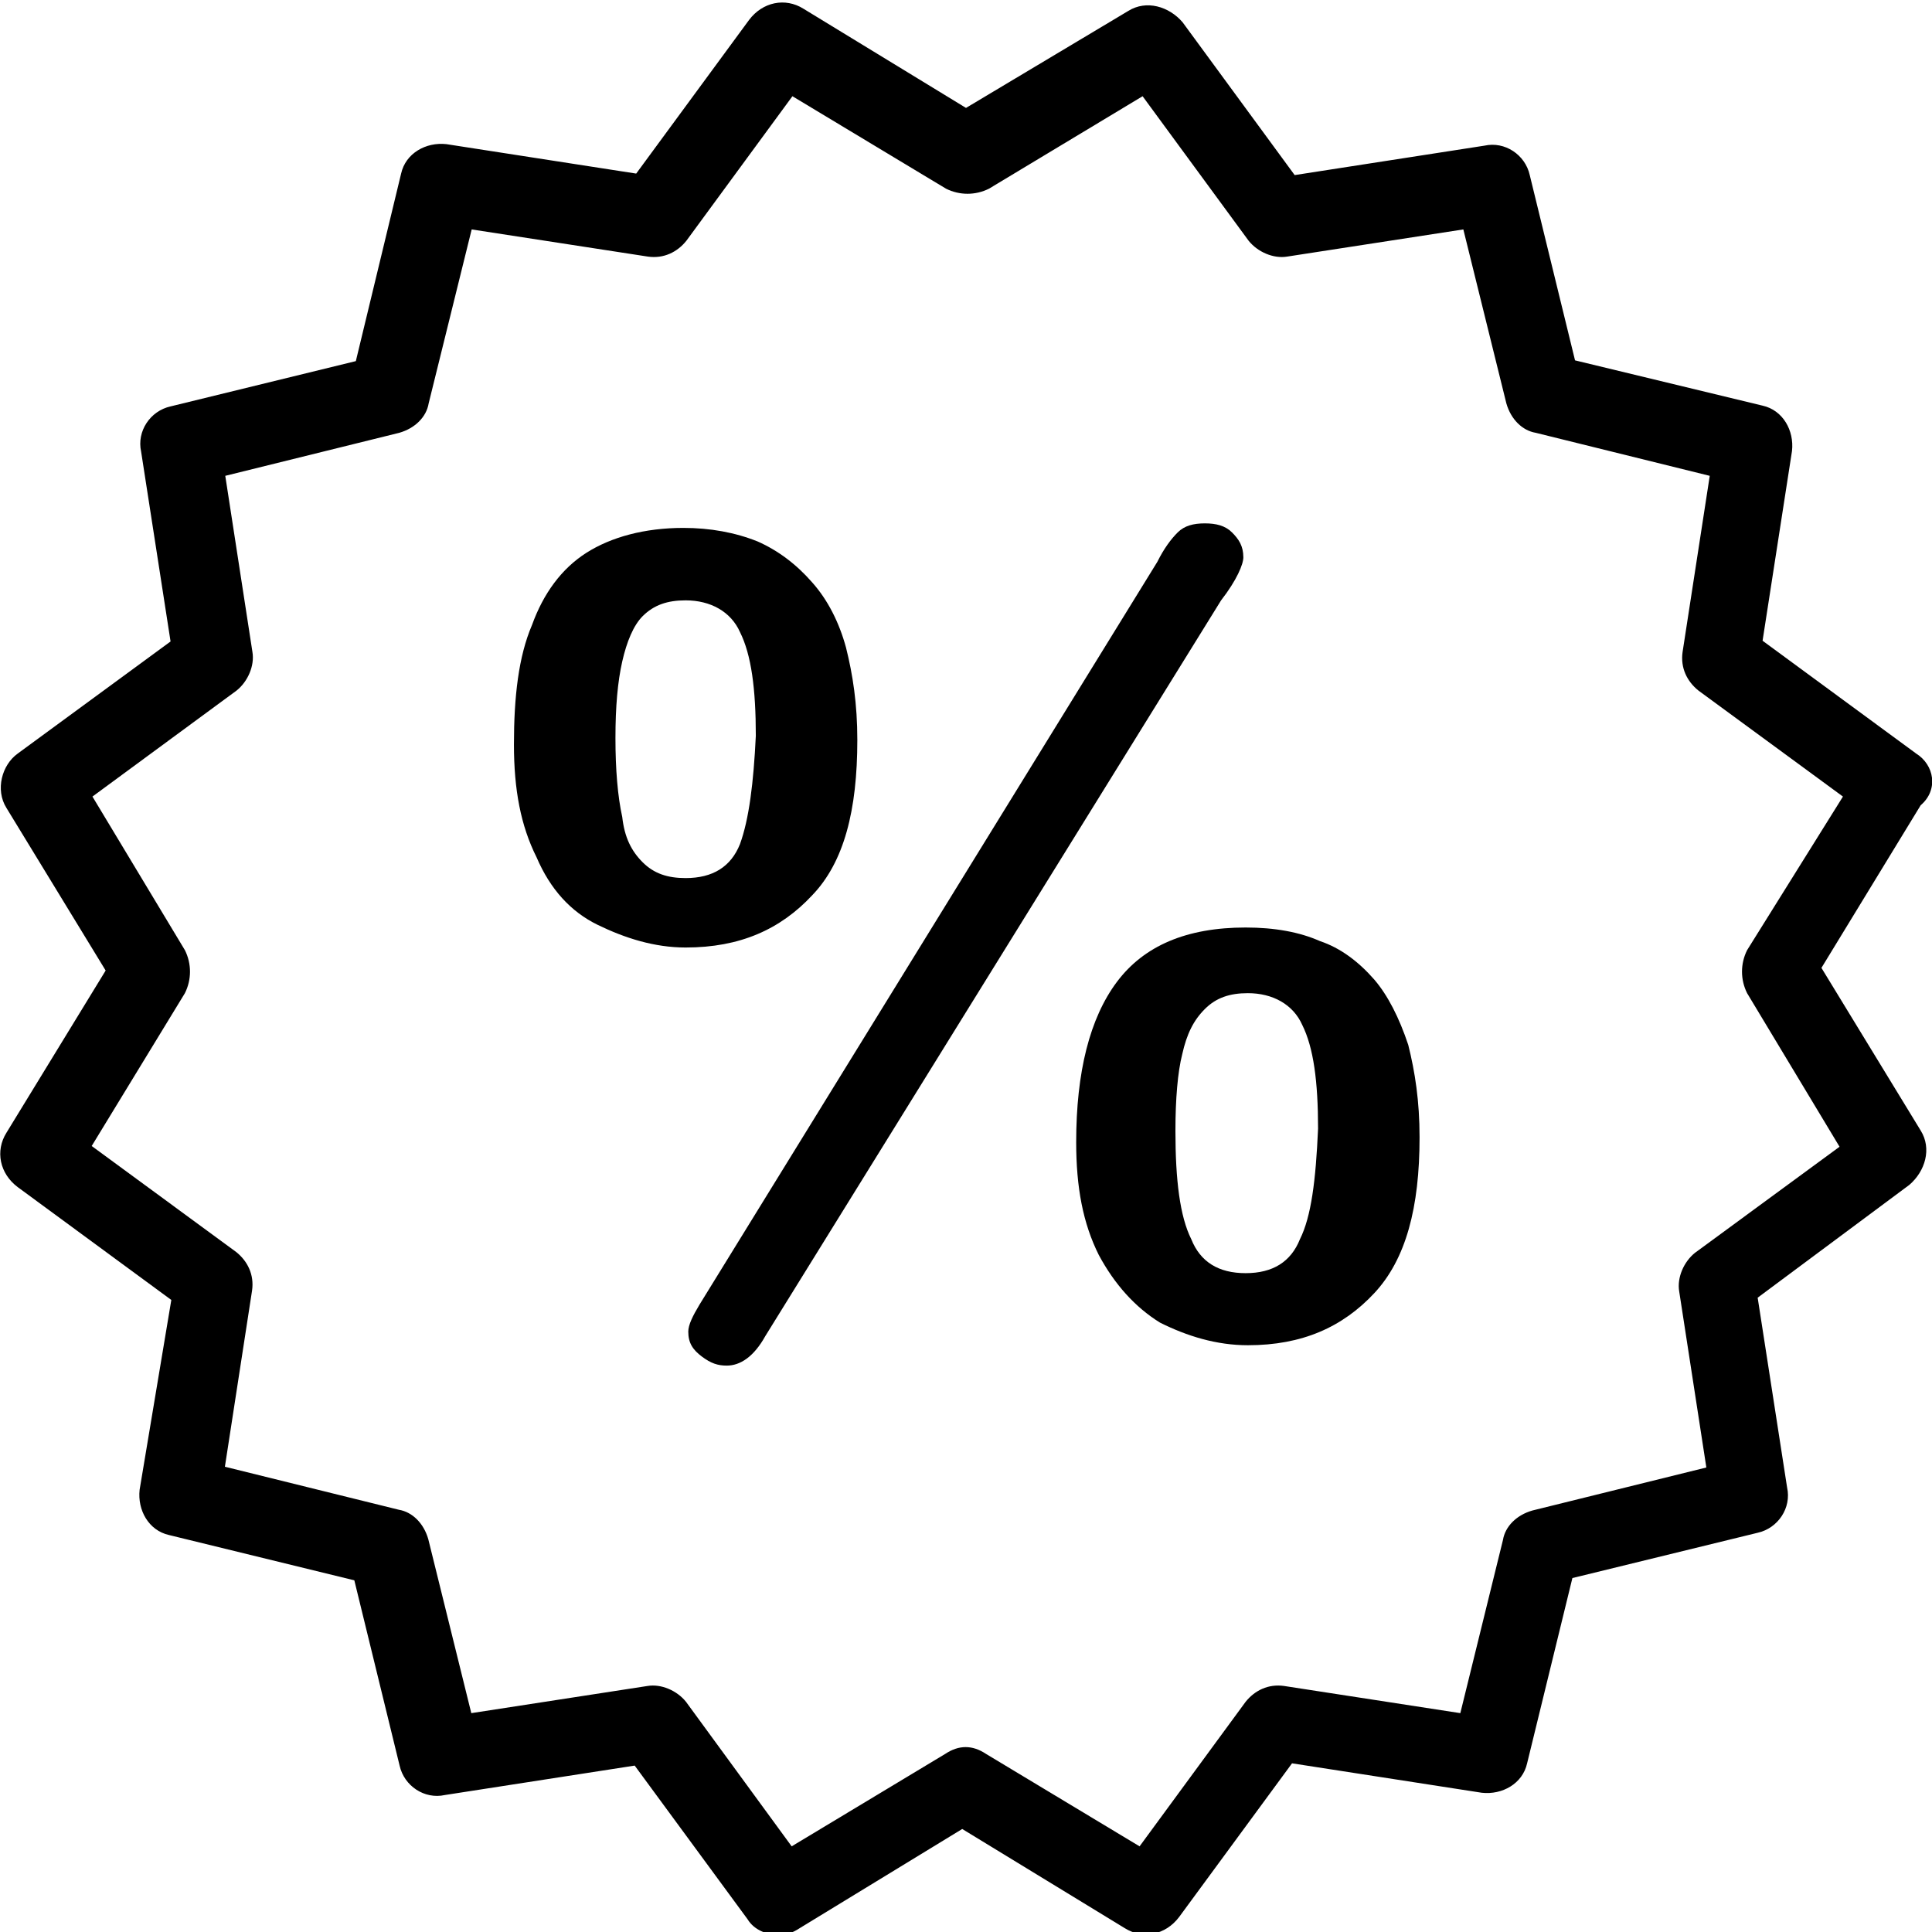
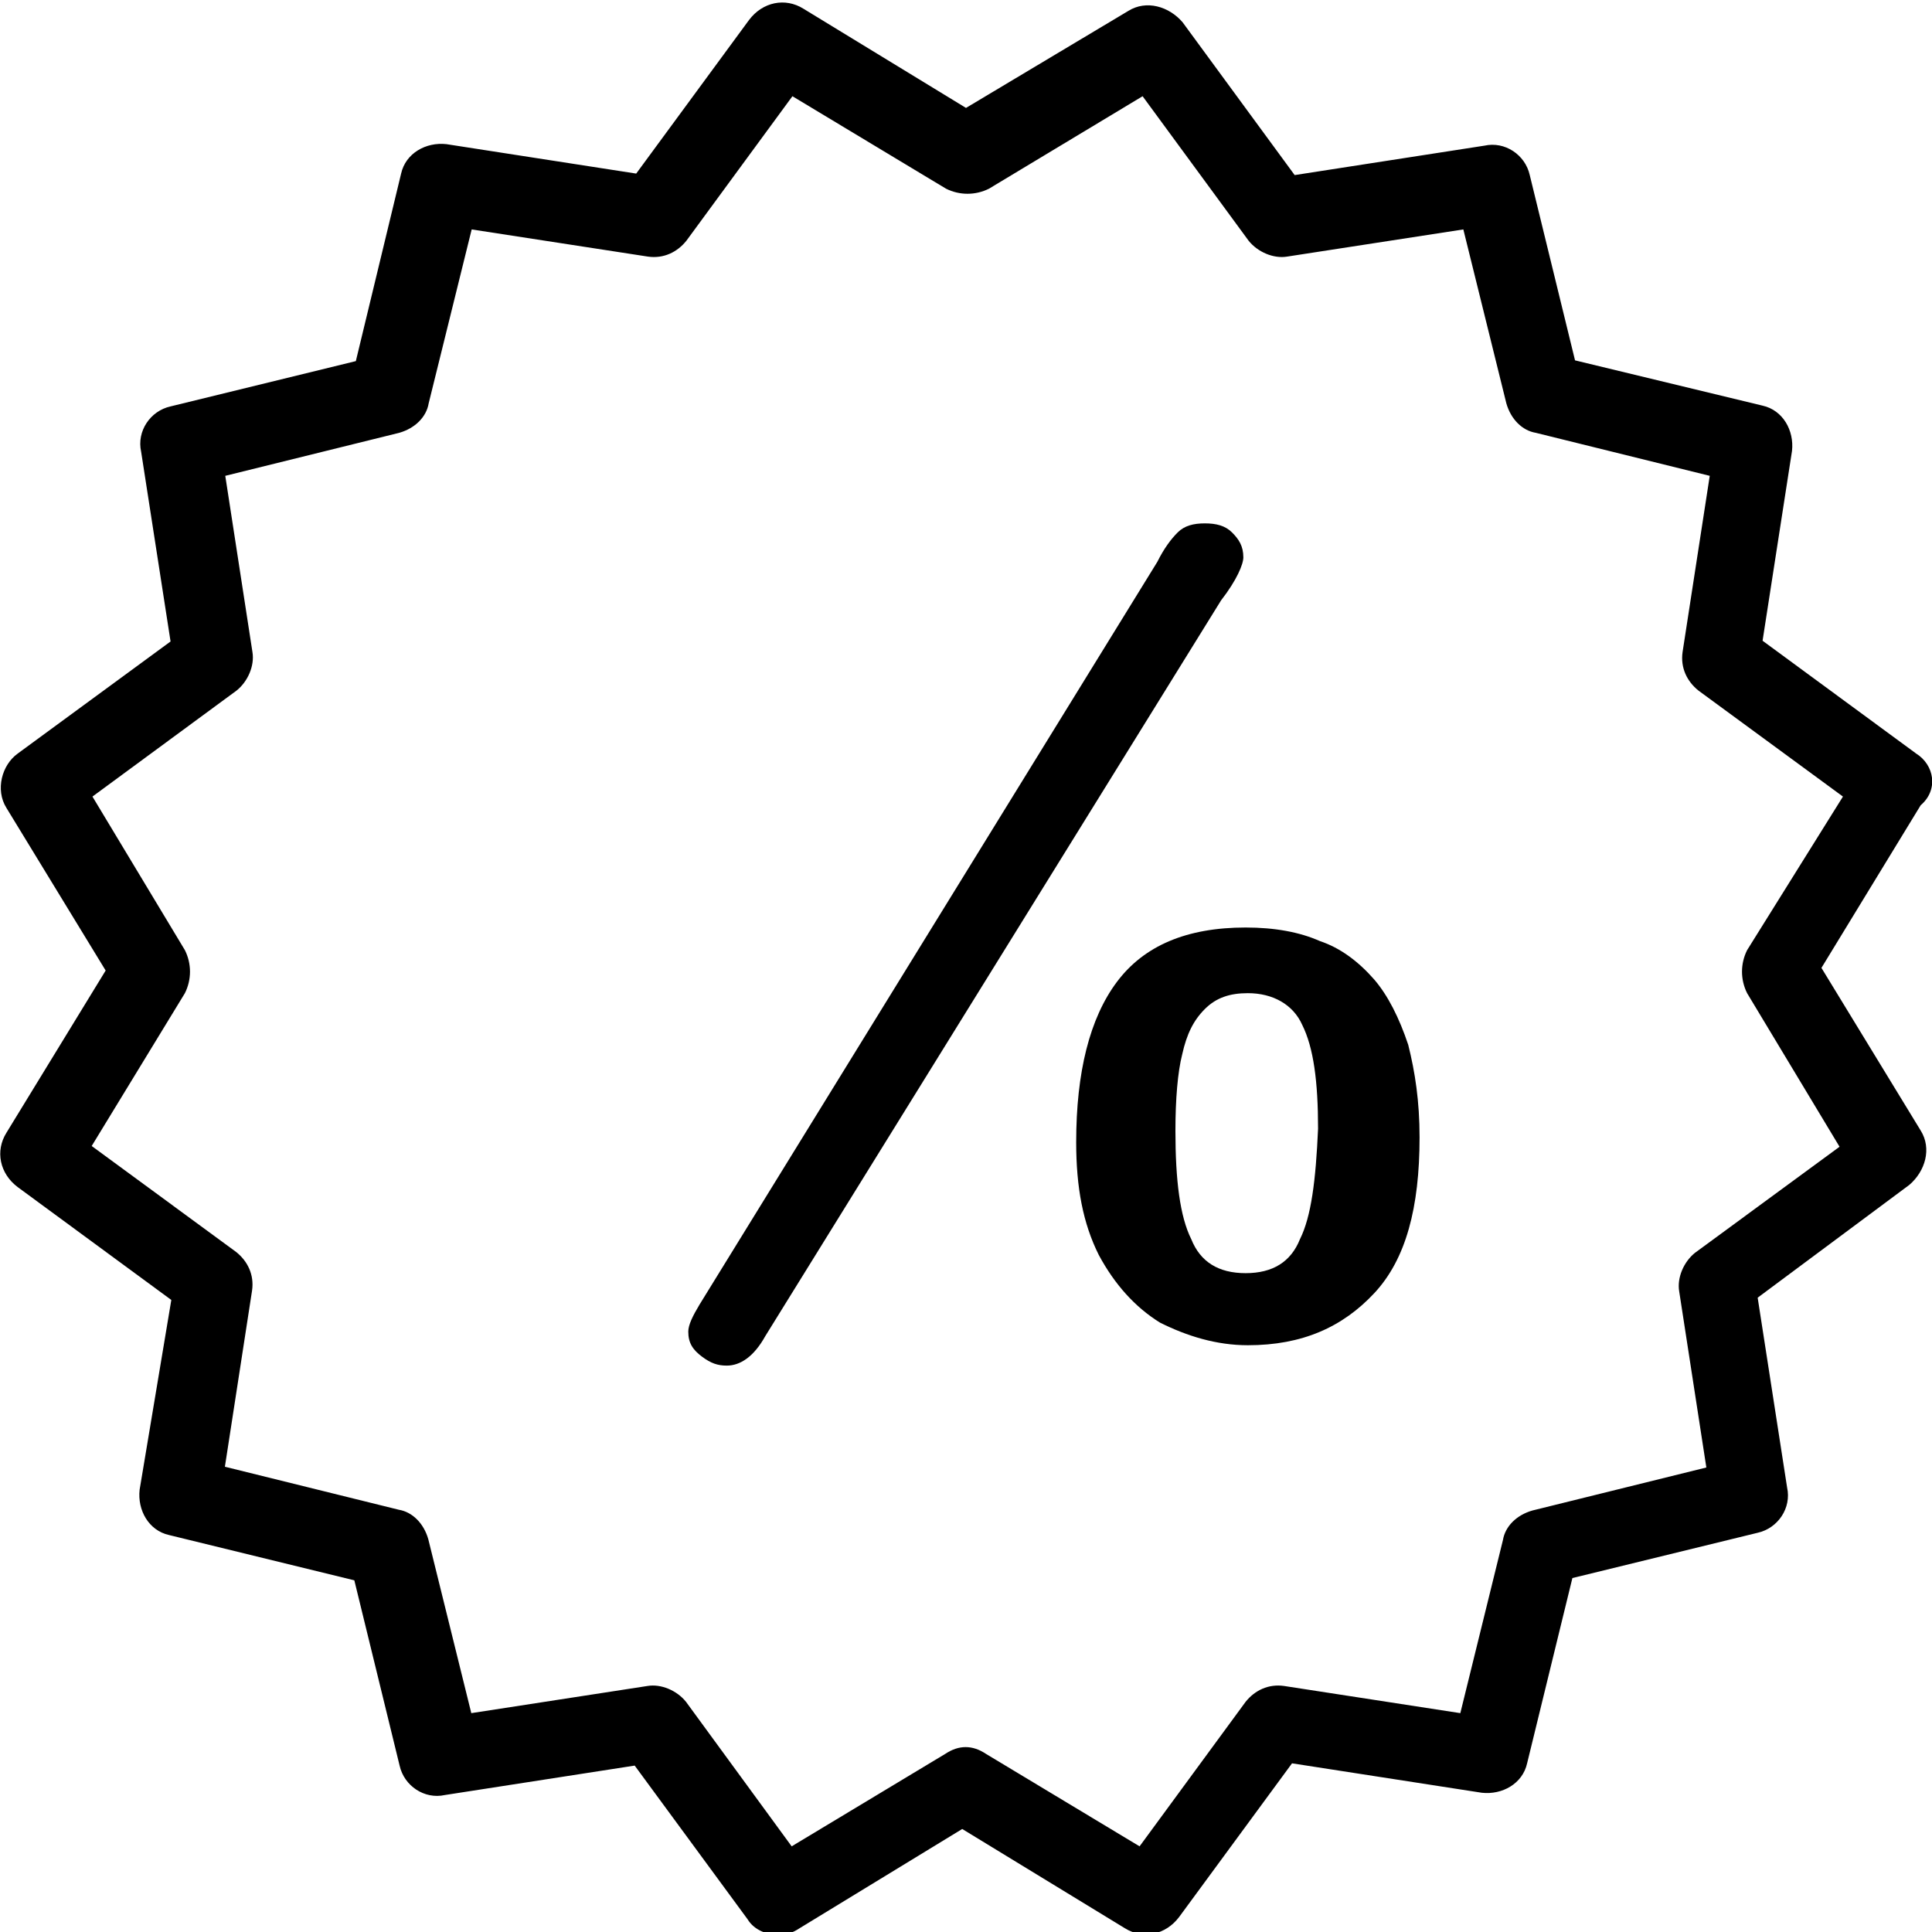
<svg xmlns="http://www.w3.org/2000/svg" version="1.1" id="Layer_1" x="0px" y="0px" viewBox="0 0 512 512" style="enable-background:new 0 0 512 512;" xml:space="preserve">
-   <path d="M227.2,196.1c0-9.6-1.2-17.3-3-24.5c-1.8-6.6-4.8-12.6-9-17.3c-4.2-4.8-9-8.4-14.4-10.8c-6-2.4-12.6-3.6-19.7-3.6  c-10.2,0-19.1,2.4-25.7,6.6c-6.6,4.2-11.4,10.8-14.4,19.1c-3.6,8.4-4.8,19.1-4.8,31.7c0,12,1.8,21.5,6,29.9  c3.6,8.4,9,14.4,16.2,17.9s15,6,23.3,6c14.4,0,25.1-4.8,33.5-13.8C223.7,228.5,227.2,214.7,227.2,196.1z M196.1,223.7  c-2.4,6-7.2,9-14.4,9c-4.8,0-8.4-1.2-11.4-4.2s-4.8-6.6-5.4-12c-1.2-5.4-1.8-12.6-1.8-20.9c0-8.4,0.6-15,1.8-20.3s3-9.6,5.4-12  c3-3,6.6-4.2,11.4-4.2c6.6,0,12,3,14.4,8.4c3,6,4.2,15,4.2,27.5C199.7,207.5,198.5,217.1,196.1,223.7z" />
  <path d="M329.5,147.7c0-3-1.2-4.8-3-6.6c-1.8-1.8-4.2-2.4-7.2-2.4c-3,0-5.4,0.6-7.2,2.4c-1.8,1.8-3.6,4.2-5.4,7.8L185.4,345.7  c-1.8,3-3,5.4-3,7.2c0,3,1.2,4.8,3.6,6.6c2.4,1.8,4.2,2.4,6.6,2.4c3.6,0,7.2-2.4,10.2-7.8l120.8-195  C327.8,153.7,329.5,149.5,329.5,147.7z" />
  <path d="M364.2,259.6c-4.2-4.8-9-8.4-14.4-10.2c-5.4-2.4-12-3.6-19.7-3.6c-15.6,0-26.9,4.8-34.1,14.4s-10.8,23.9-10.8,42.5  c0,12,1.8,21.5,6,29.9c4.2,7.8,9.6,13.8,16.2,17.9c7.2,3.6,15,6,23.3,6c14.4,0,25.1-4.8,33.5-13.8c8.4-9,12-22.7,12-41.3  c0-9.6-1.2-17.3-3-24.5C370.8,269.7,367.8,263.8,364.2,259.6z M344.5,328.4c-2.4,6-7.2,9-14.4,9c-7.2,0-12-3-14.4-9  c-3-6-4.2-15.6-4.2-28.7c0-8.4,0.6-15.6,1.8-20.3c1.2-5.4,3-9,6-12c3-3,6.6-4.2,11.4-4.2c6.6,0,12,3,14.4,8.4c3,6,4.2,15,4.2,27.5  C348.7,312.8,347.5,322.4,344.5,328.4z" />
  <path d="M507.8,199.7l-40.7-29.9l7.8-50.3c0.6-5.4-2.4-10.8-7.8-12l-49.7-12l-12-49.1c-1.2-5.4-6.6-9-12-7.8l-50.3,7.8L313.4,5.9  c-3.6-4.2-9.6-6-14.4-3L256,28.6L212.9,2.3c-4.8-3-10.8-1.8-14.4,3L168.6,46l-50.3-7.8c-5.4-0.6-10.8,2.4-12,7.8l-12,49.7l-49.1,12  c-5.4,1.2-9,6.6-7.8,12l7.8,50.3L4.7,199.7c-4.2,3-6,9.6-3,14.4L28,257.2L1.7,300.2c-3,4.8-1.8,10.8,3,14.4l40.7,29.9L37,394.8  c-0.6,5.4,2.4,10.8,7.8,12l49.1,12l12,49.1c1.2,5.4,6.6,9,12,7.8l50.3-7.8l29.9,40.7c1.8,3,5.4,4.2,8.4,4.2c1.8,0,3.6-0.6,5.4-1.8  l43.1-26.3l43.1,26.3c4.8,3,10.8,1.8,14.4-3l29.9-40.7l50.3,7.8c5.4,0.6,10.8-2.4,12-7.8l12-49.1l49.1-12c5.4-1.2,9-6.6,7.8-12  l-7.8-50.3L506,314c4.2-3.6,6-9.6,3-14.4l-26.3-43.1l26.3-43.1C513.8,209.3,512.6,202.7,507.8,199.7z M463,251.8  c-1.8,3.6-1.8,7.8,0,11.4l24.5,40.7L449.2,332c-3,2.4-4.8,6.6-4.2,10.2l7.2,46.7l-46.1,11.4c-4.2,1.2-7.2,4.2-7.8,7.8L387,454  l-46.7-7.2c-4.2-0.6-7.8,1.2-10.2,4.2L302,489.3l-40.7-24.5c-1.8-1.2-3.6-1.8-5.4-1.8s-3.6,0.6-5.4,1.8l-40.7,24.5L181.8,451  c-2.4-3-6.6-4.8-10.2-4.2l-46.7,7.2l-11.4-46.1c-1.2-4.2-4.2-7.2-7.8-7.8l-46.1-11.4l7.2-46.7c0.6-4.2-1.2-7.8-4.2-10.2l-38.3-28.1  L49,263.2c1.8-3.6,1.8-7.8,0-11.4l-24.5-40.7L62.7,183c3-2.4,4.8-6.6,4.2-10.2l-7.2-46.7l46.1-11.4c4.2-1.2,7.2-4.2,7.8-7.8  l11.4-46.1l46.7,7.2c4.2,0.6,7.8-1.2,10.2-4.2l28.1-38.3l40.7,24.5c3.6,1.8,7.8,1.8,11.4,0l40.7-24.5l28.1,38.3  c2.4,3,6.6,4.8,10.2,4.2l46.7-7.2l11.4,46.1c1.2,4.2,4.2,7.2,7.8,7.8l46.1,11.4l-7.2,46.7c-0.6,4.2,1.2,7.8,4.2,10.2l38.3,28.1  L463,251.8z" />
</svg>